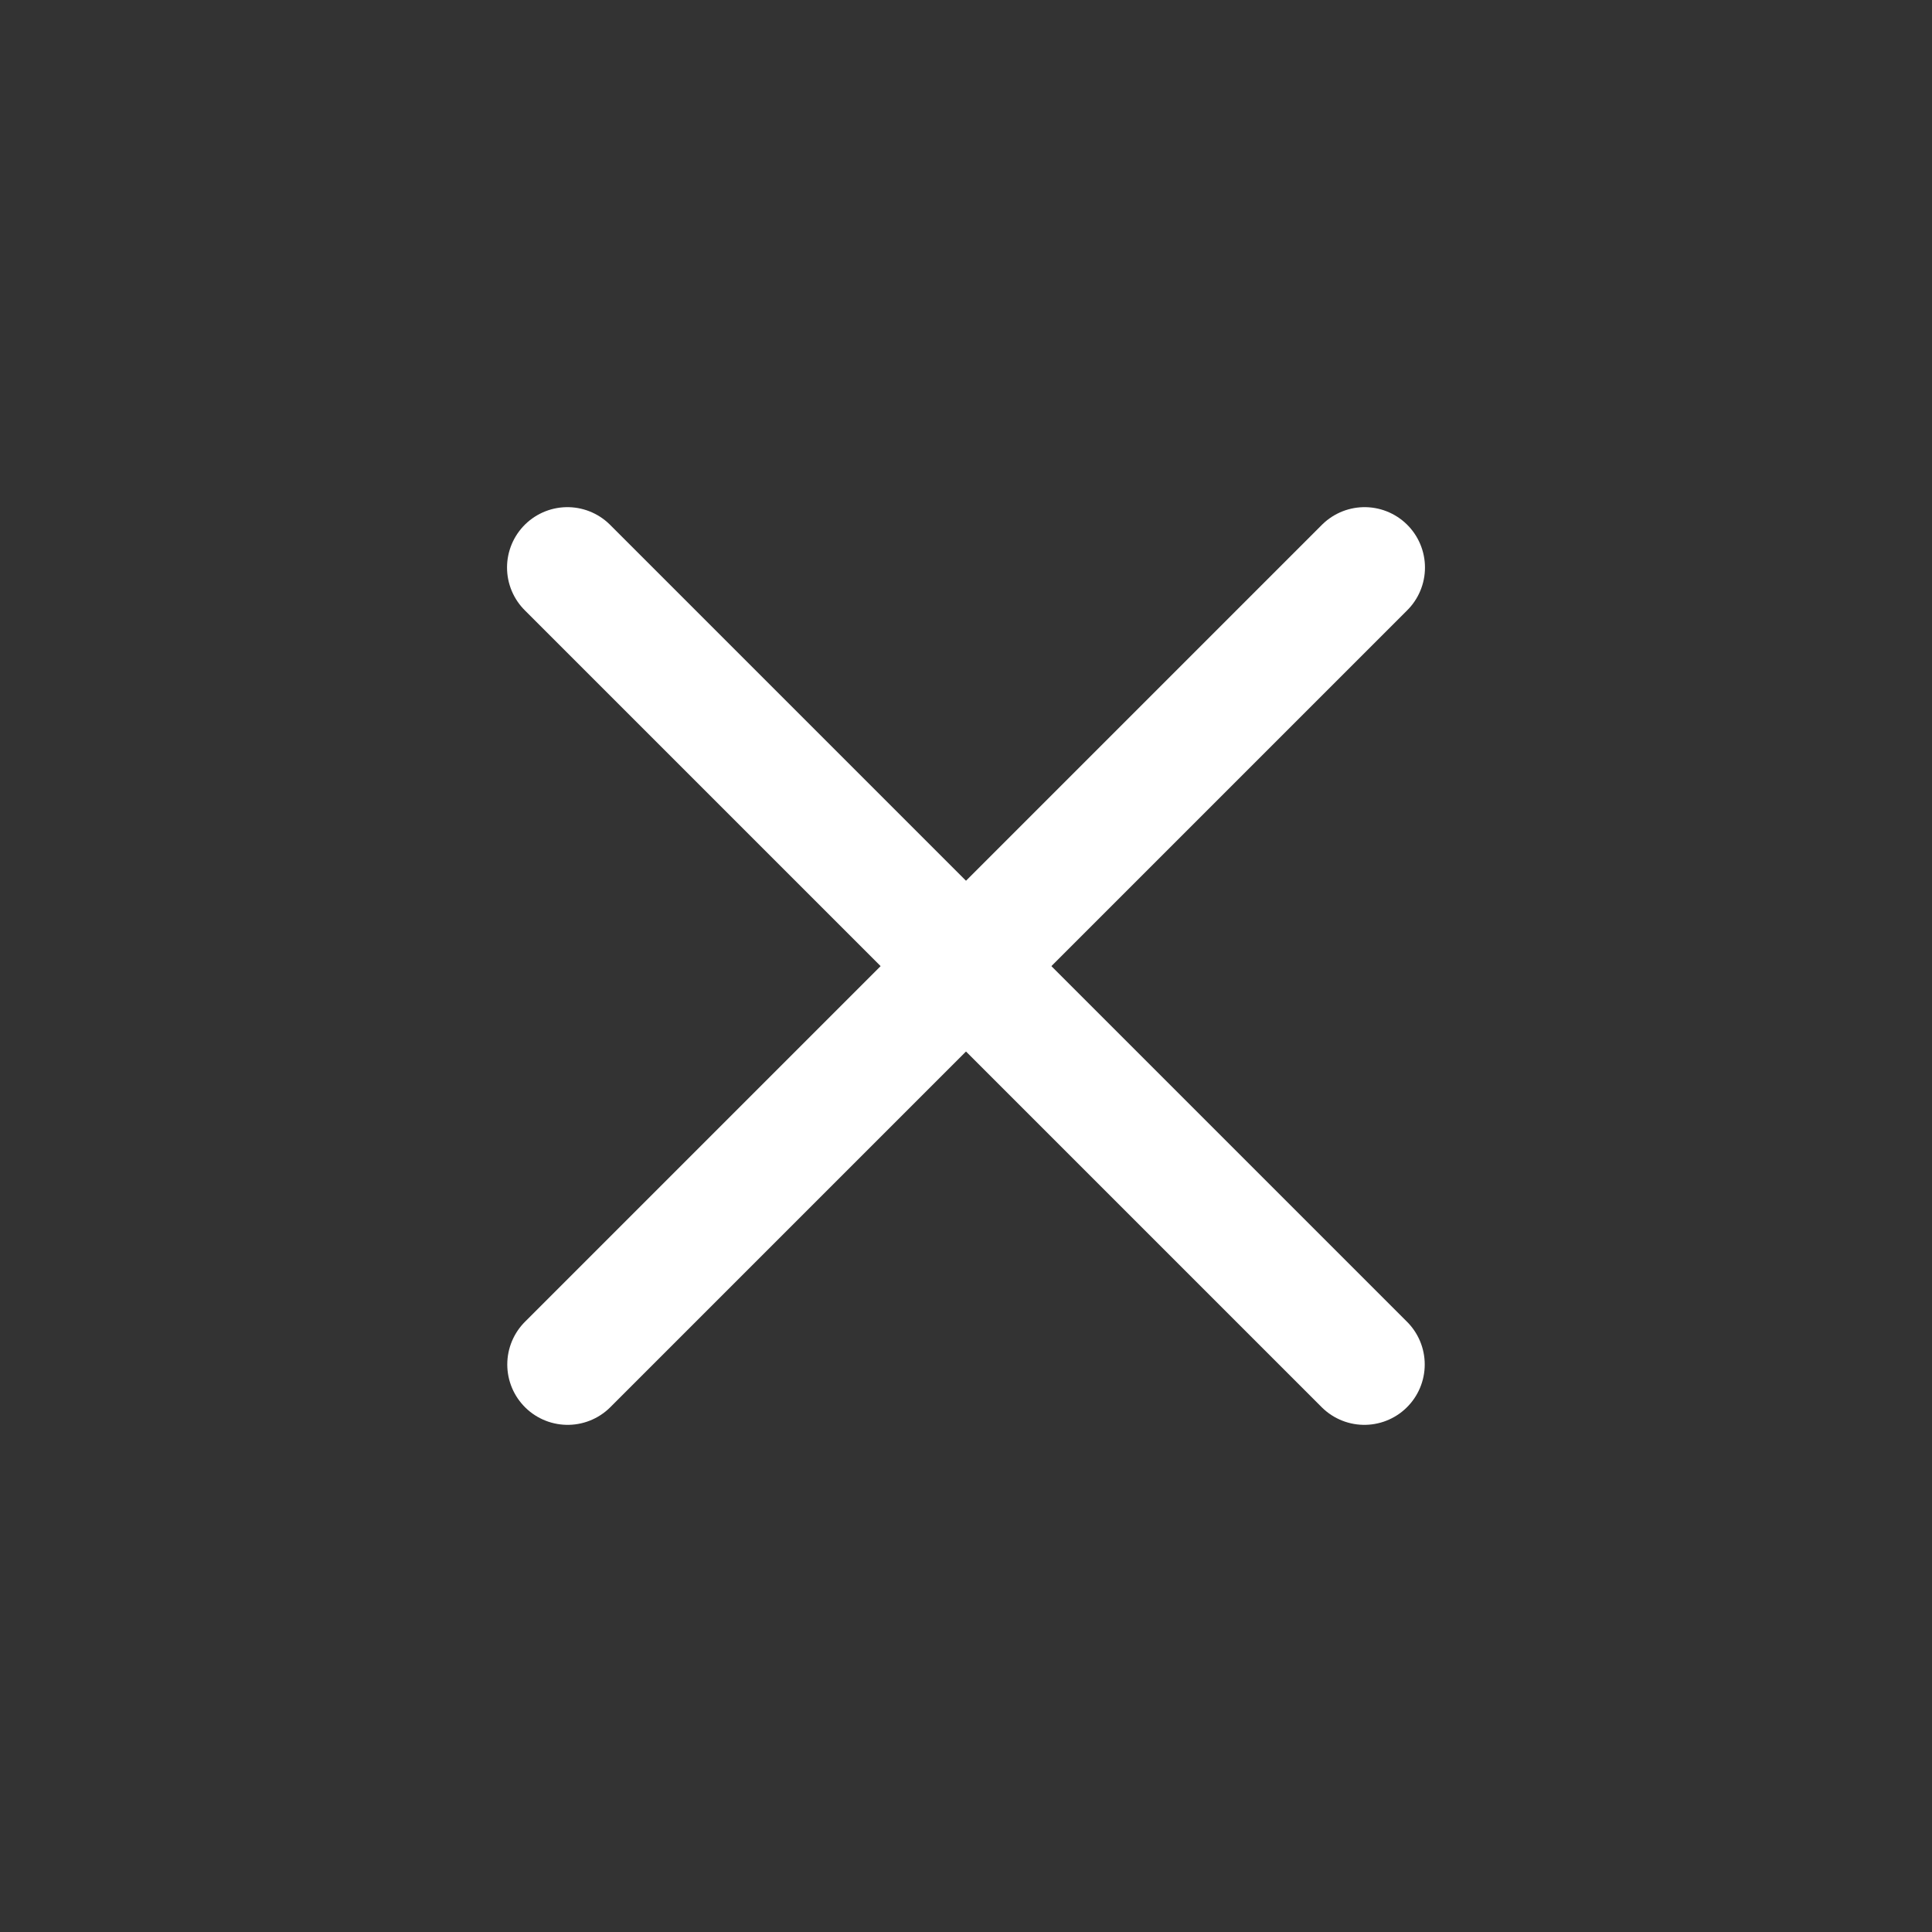
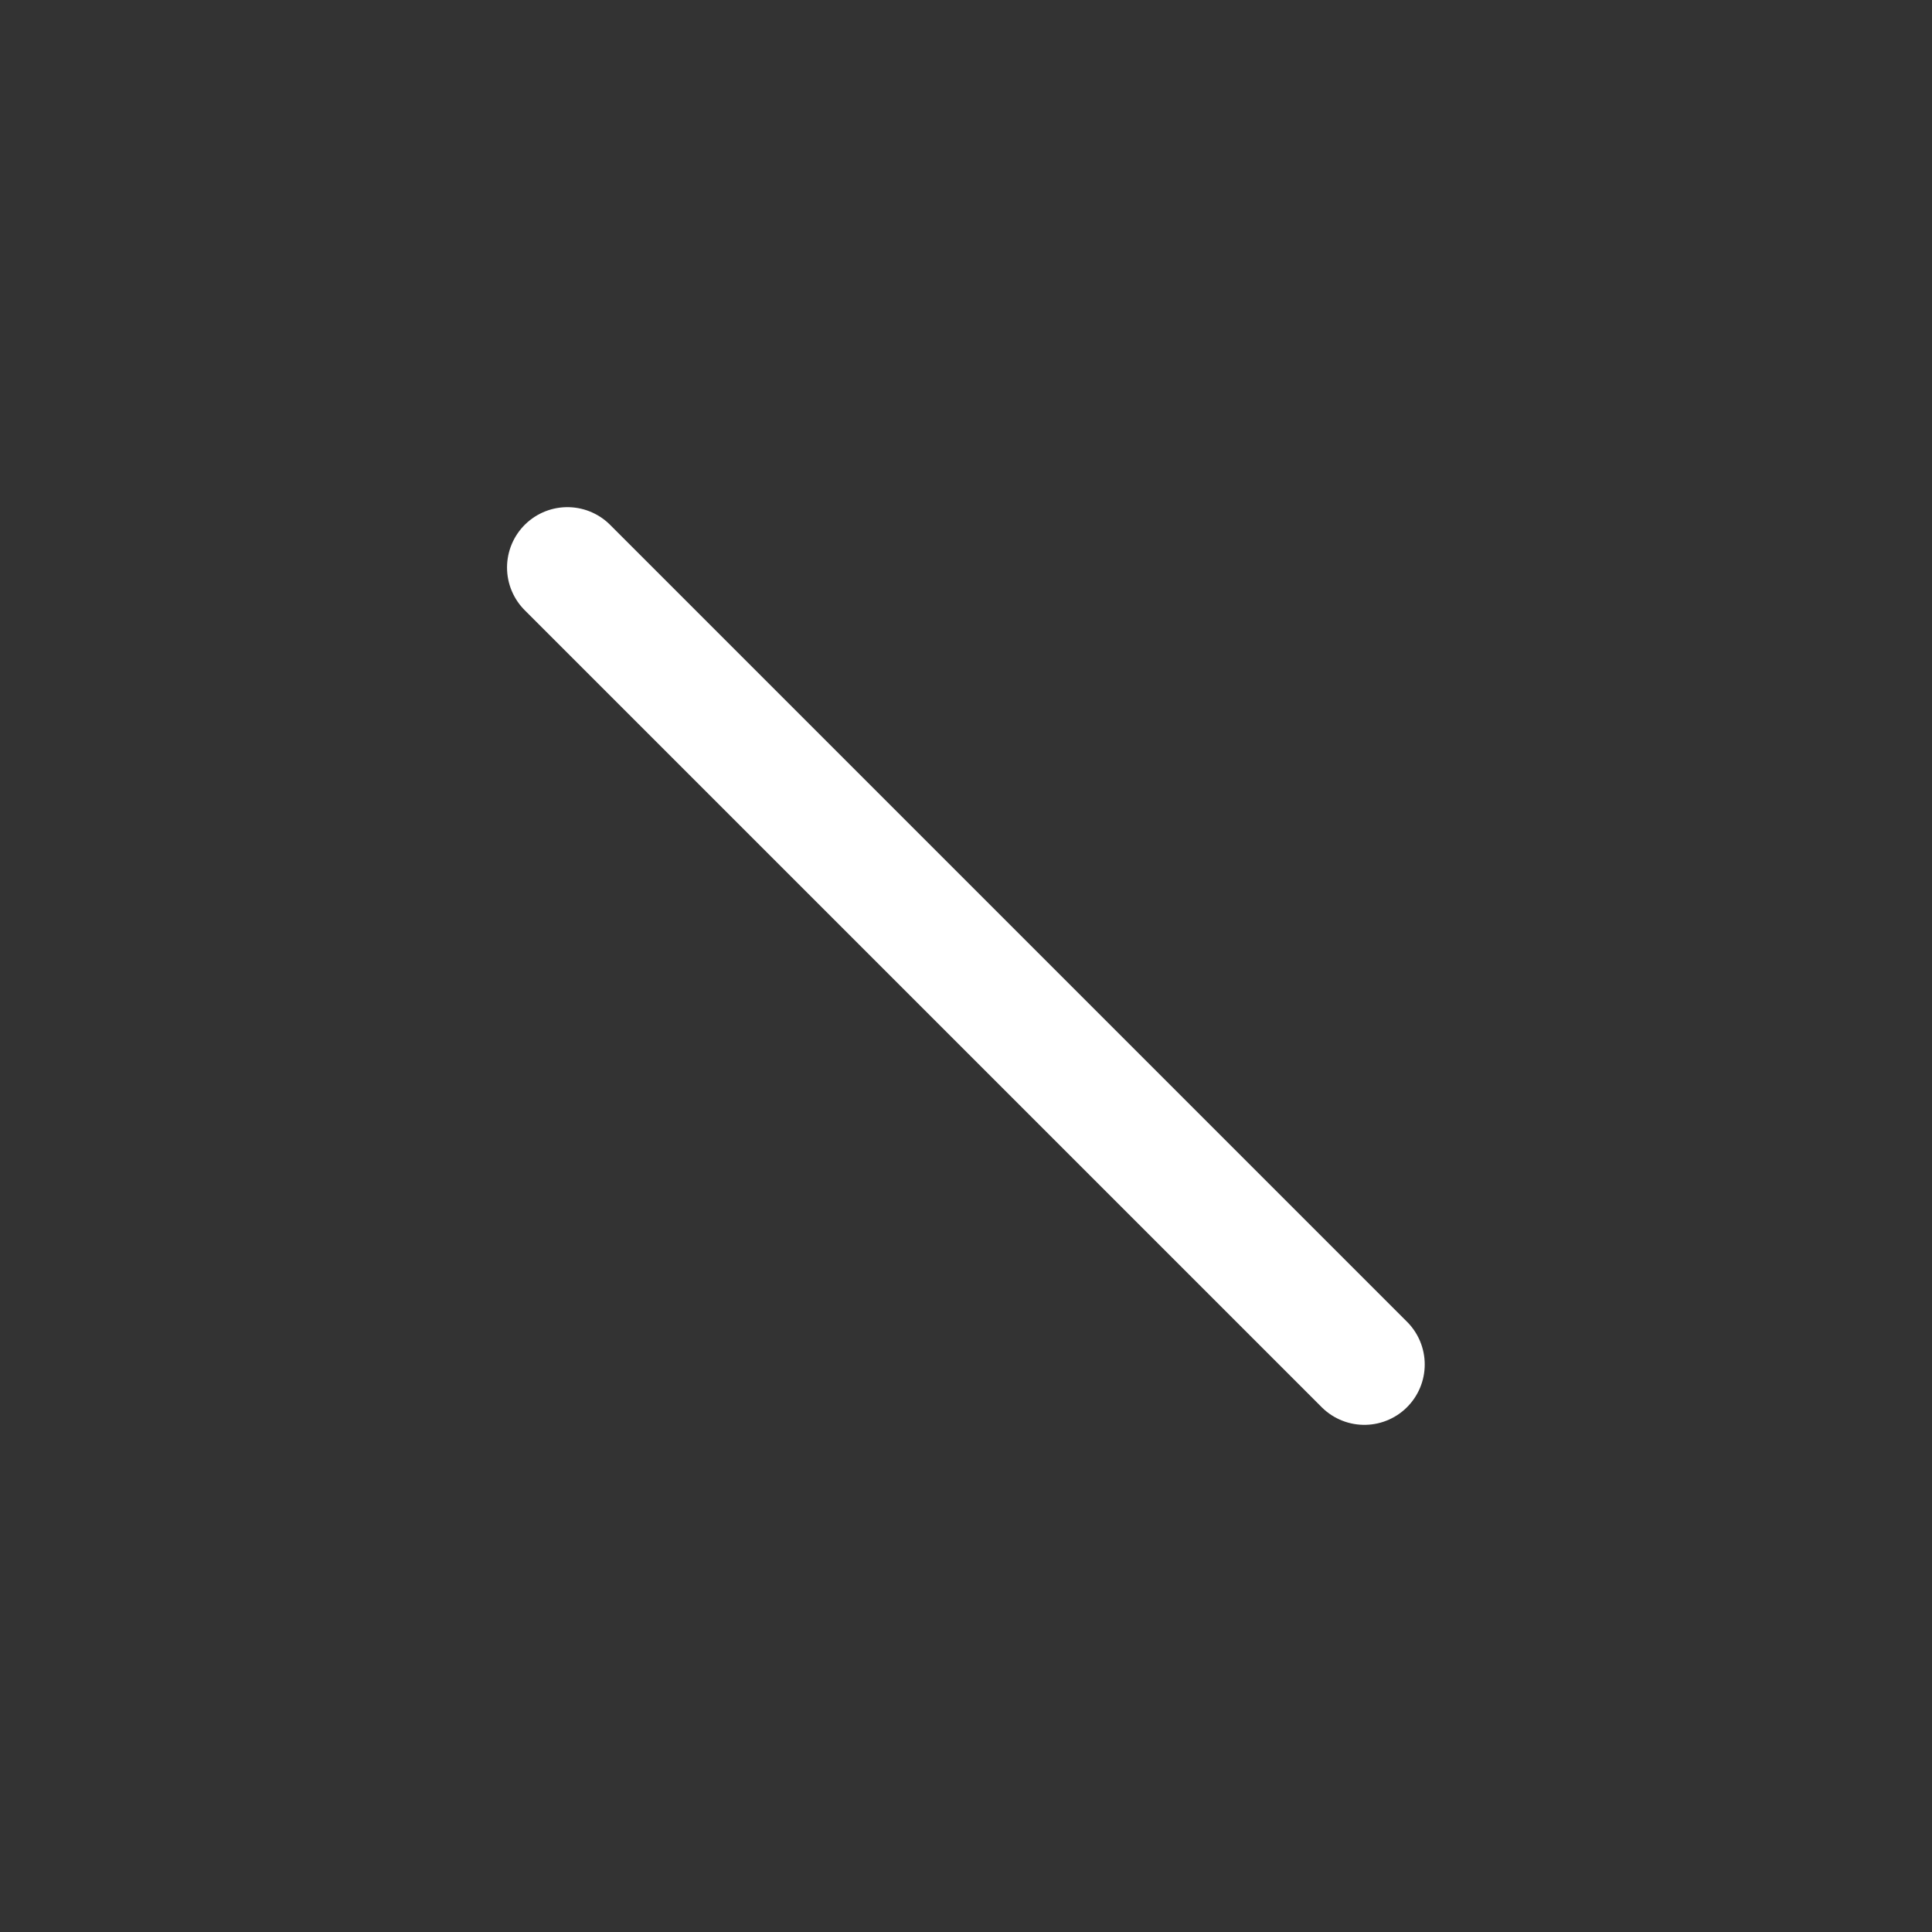
<svg xmlns="http://www.w3.org/2000/svg" width="16" height="16" viewBox="0 0 16 16" fill="none">
  <rect x="0" y="0" width="16" height="16" fill="#333333" stroke="none" />
-   <path d="M11.301 4.7L4.701 11.3" stroke="white" stroke-linecap="round" stroke-linejoin="round" />
  <path d="M4.699 4.7L11.299 11.3" stroke="white" stroke-linecap="round" stroke-linejoin="round" />
</svg>